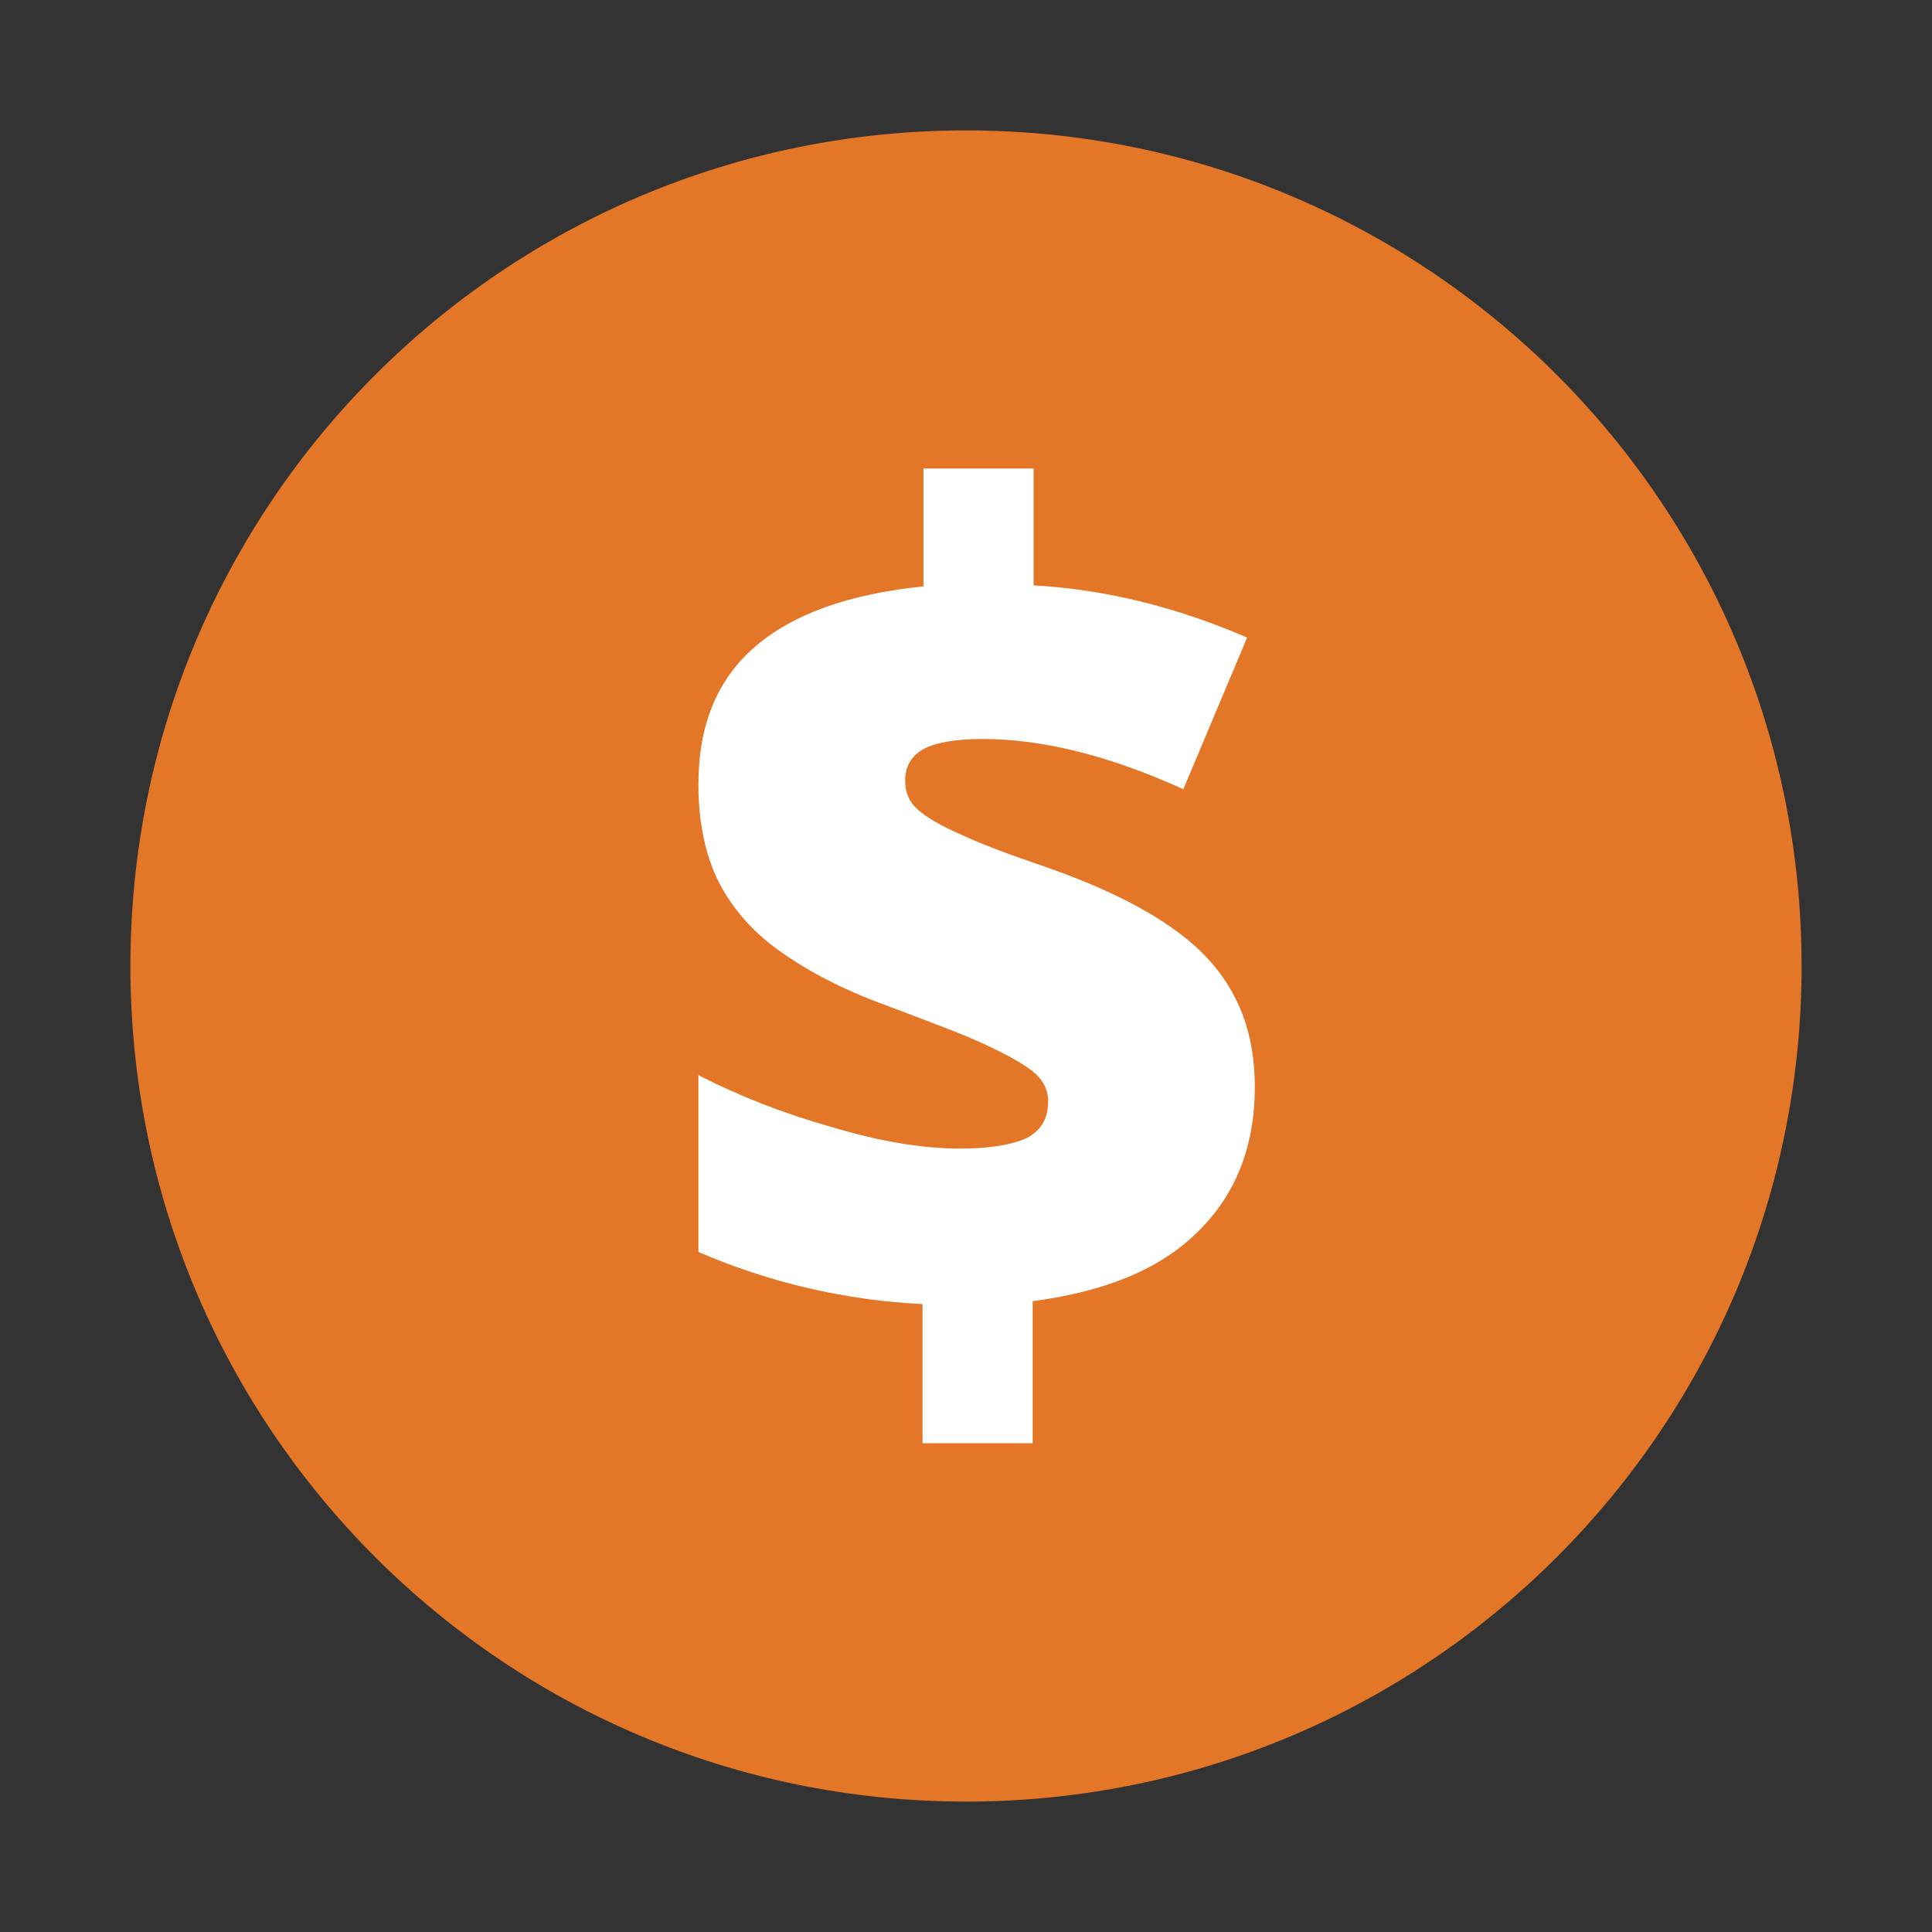
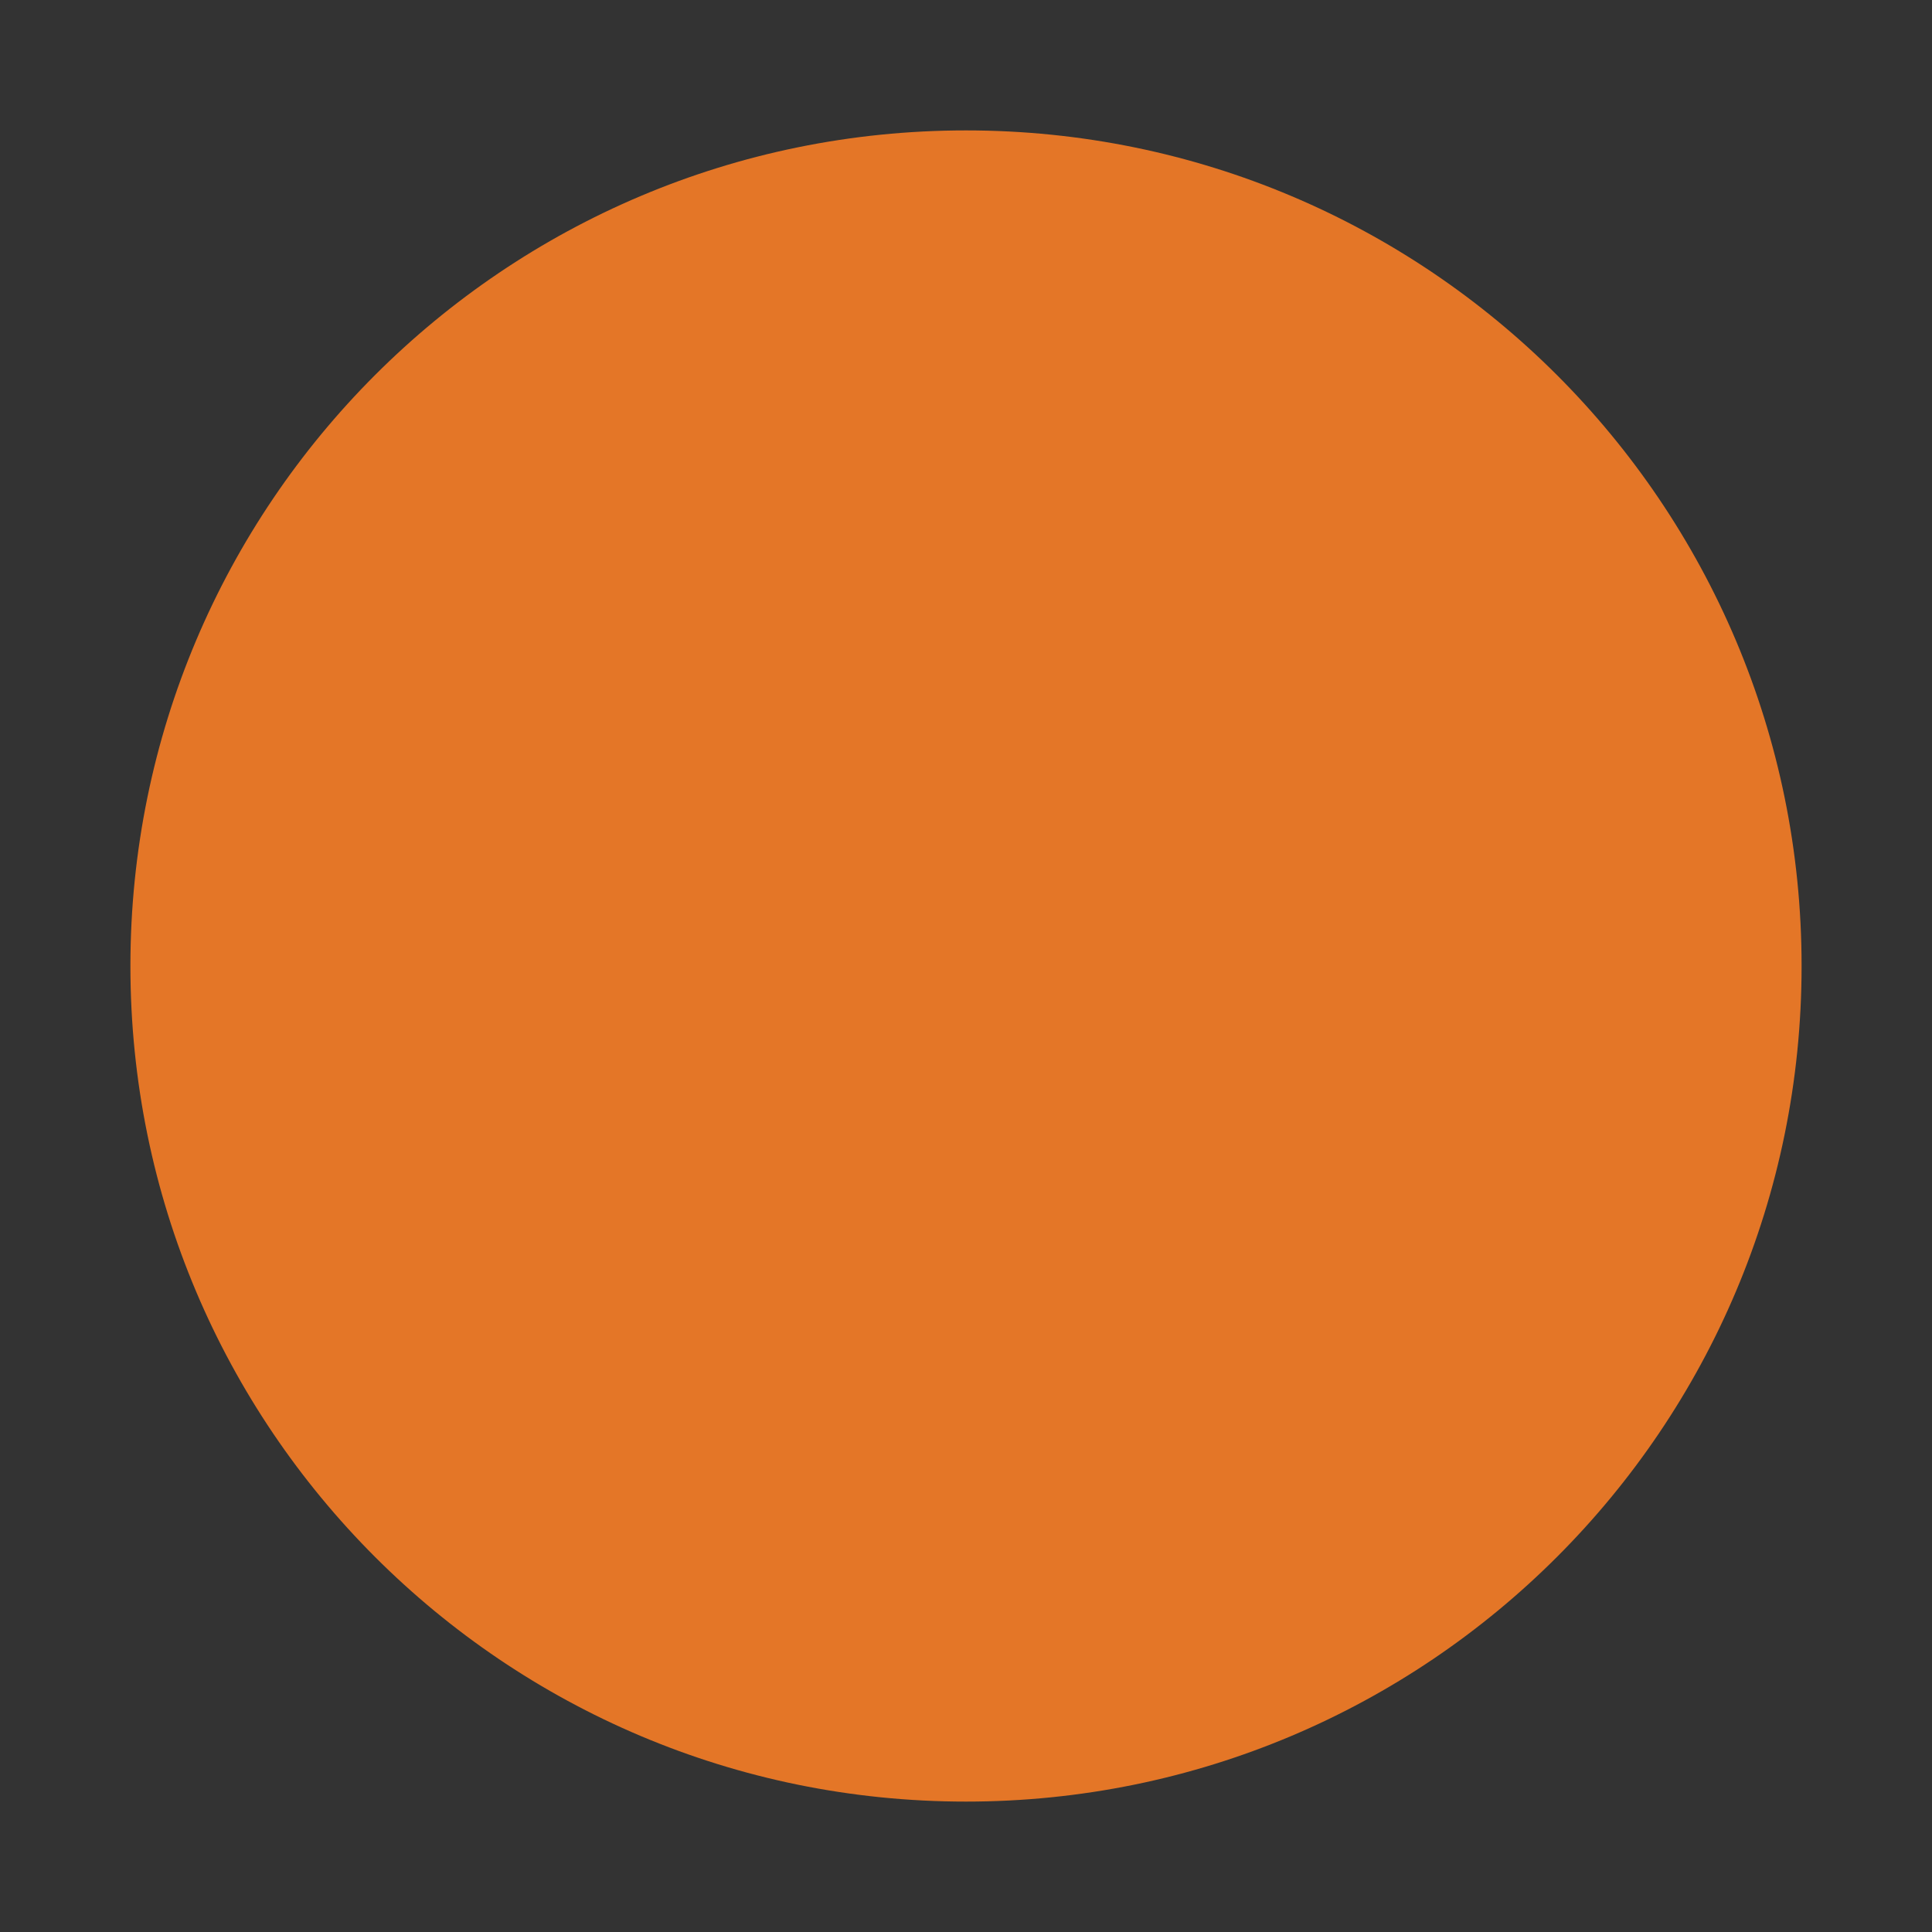
<svg xmlns="http://www.w3.org/2000/svg" overflow="visible" version="1.2" viewBox="0 0 200 200" xml:space="preserve" id="svg2" width="200" height="200">
  <rect x="0" y="0" width="200" height="200" fill="#333333" stroke="none" />
  <defs id="defs2" />
  <g id="g2" transform="translate(-500.5,-500.5)">
    <path d="m 687,600.5 c 0,47.8 -38.7,86.5 -86.5,86.5 -47.8,0 -86.5,-38.7 -86.5,-86.5 0,-47.8 38.7,-86.5 86.5,-86.5 47.8,0 86.5,38.7 86.5,86.5" fill="#e47627" id="path1" />
-     <path d="m 596,635.5 c -8,-0.4 -15.8,-2.2 -23.2,-5.4 v -18.3 c 4.3,2.2 8.9,4 13.9,5.4 5,1.5 9.4,2.2 13.2,2.2 3.1,0 5.4,-0.4 6.9,-1.1 1.5,-0.8 2.2,-2 2.2,-3.8 0,-1.2 -0.5,-2.2 -1.6,-3.1 -1,-0.8 -2.8,-1.8 -5.2,-2.9 -2.4,-1.1 -5.7,-2.3 -9.9,-3.9 -4.7,-1.7 -8.4,-3.7 -11.3,-5.8 -2.9,-2.1 -4.9,-4.6 -6.2,-7.2 -1.3,-2.7 -2,-6 -2,-9.9 0,-6.1 1.9,-10.8 5.8,-14.2 3.9,-3.4 9.7,-5.5 17.5,-6.3 V 549 h 11.4 v 12.1 c 7.3,0.4 14.7,2.2 22.1,5.4 l -6.6,15.7 c -7.7,-3.5 -14.6,-5.2 -20.8,-5.2 -2.9,0 -5,0.4 -6.2,1.1 -1.2,0.7 -1.8,1.8 -1.8,3.2 0,1.2 0.4,2.2 1.3,3 0.9,0.8 2.4,1.7 4.5,2.6 2.1,1 5.1,2.1 8.9,3.4 7.7,2.7 13.2,5.8 16.5,9.3 3.3,3.5 5,7.9 5,13.4 0,6.2 -2,11.2 -5.9,15 -3.9,3.9 -9.6,6.2 -17.1,7.2 v 14.7 H 596 Z" fill="#ffffff" id="path2" />
  </g>
</svg>